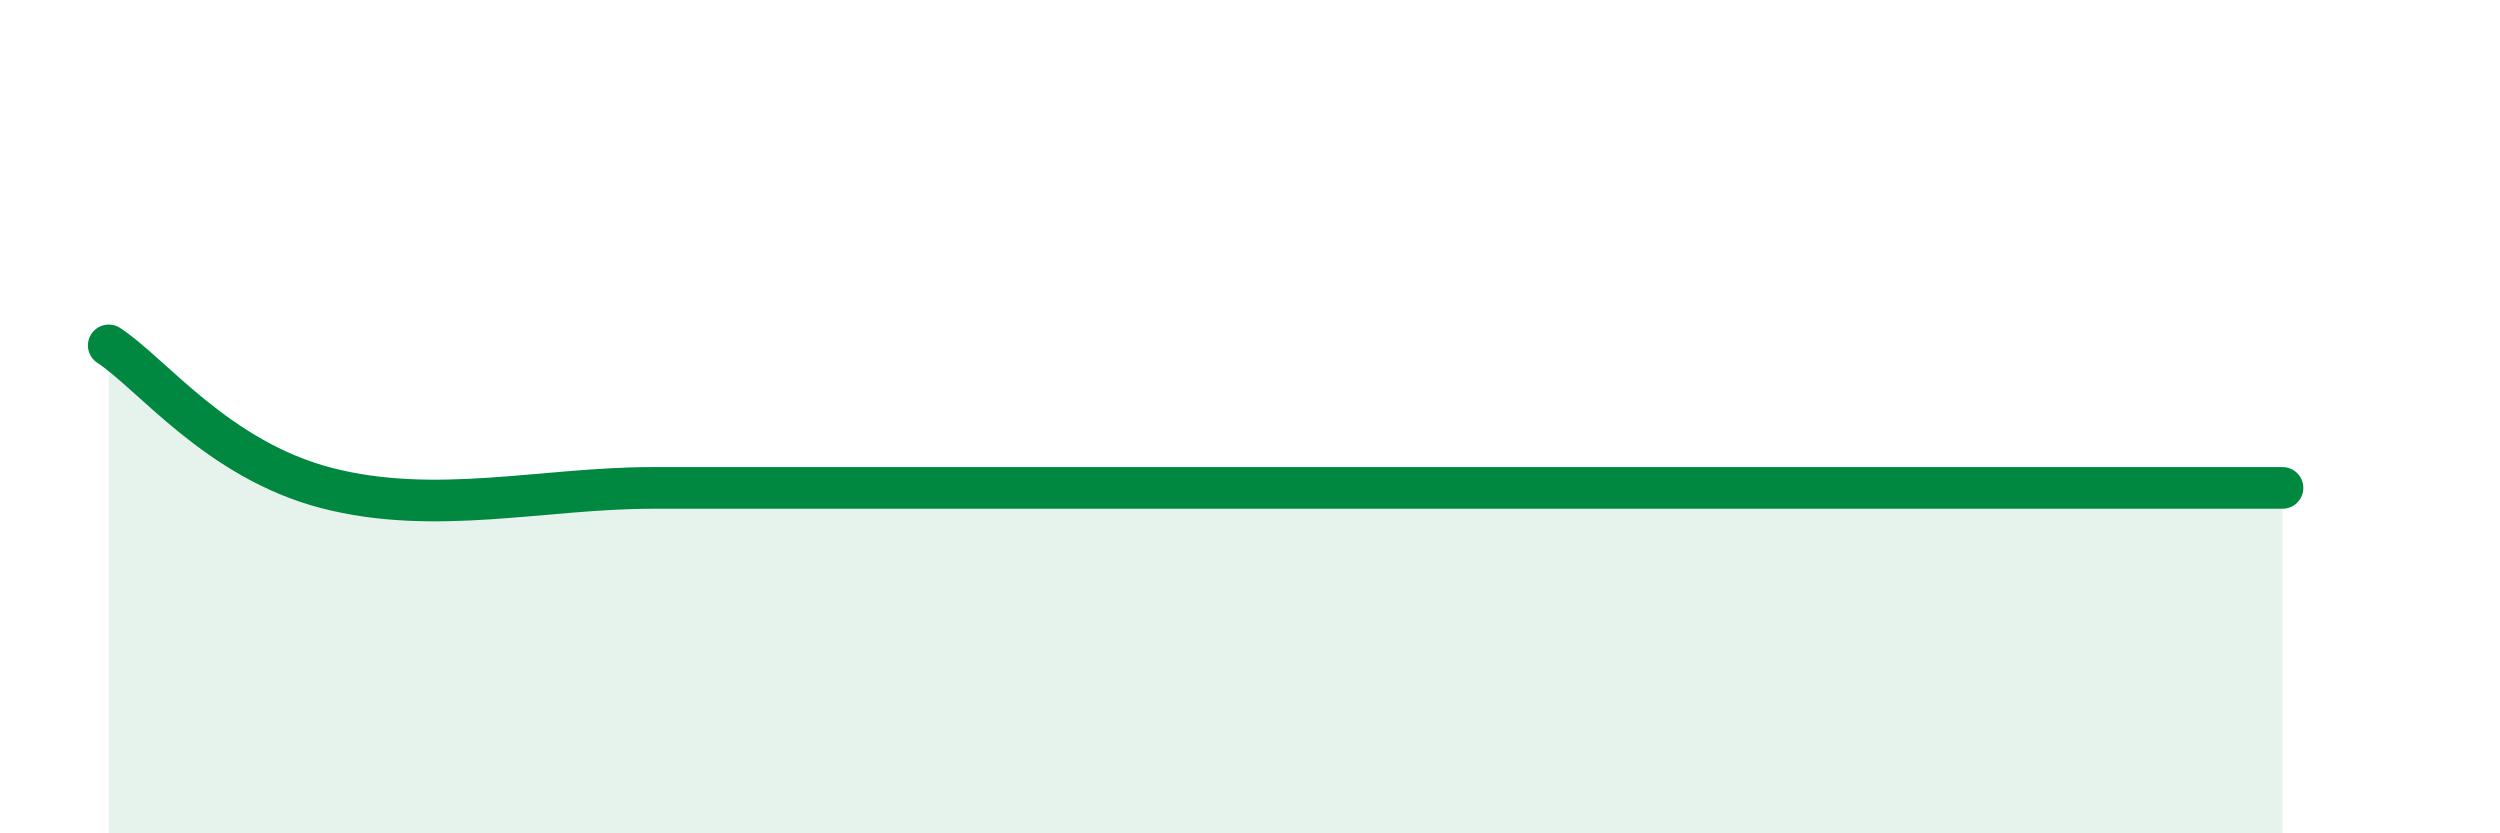
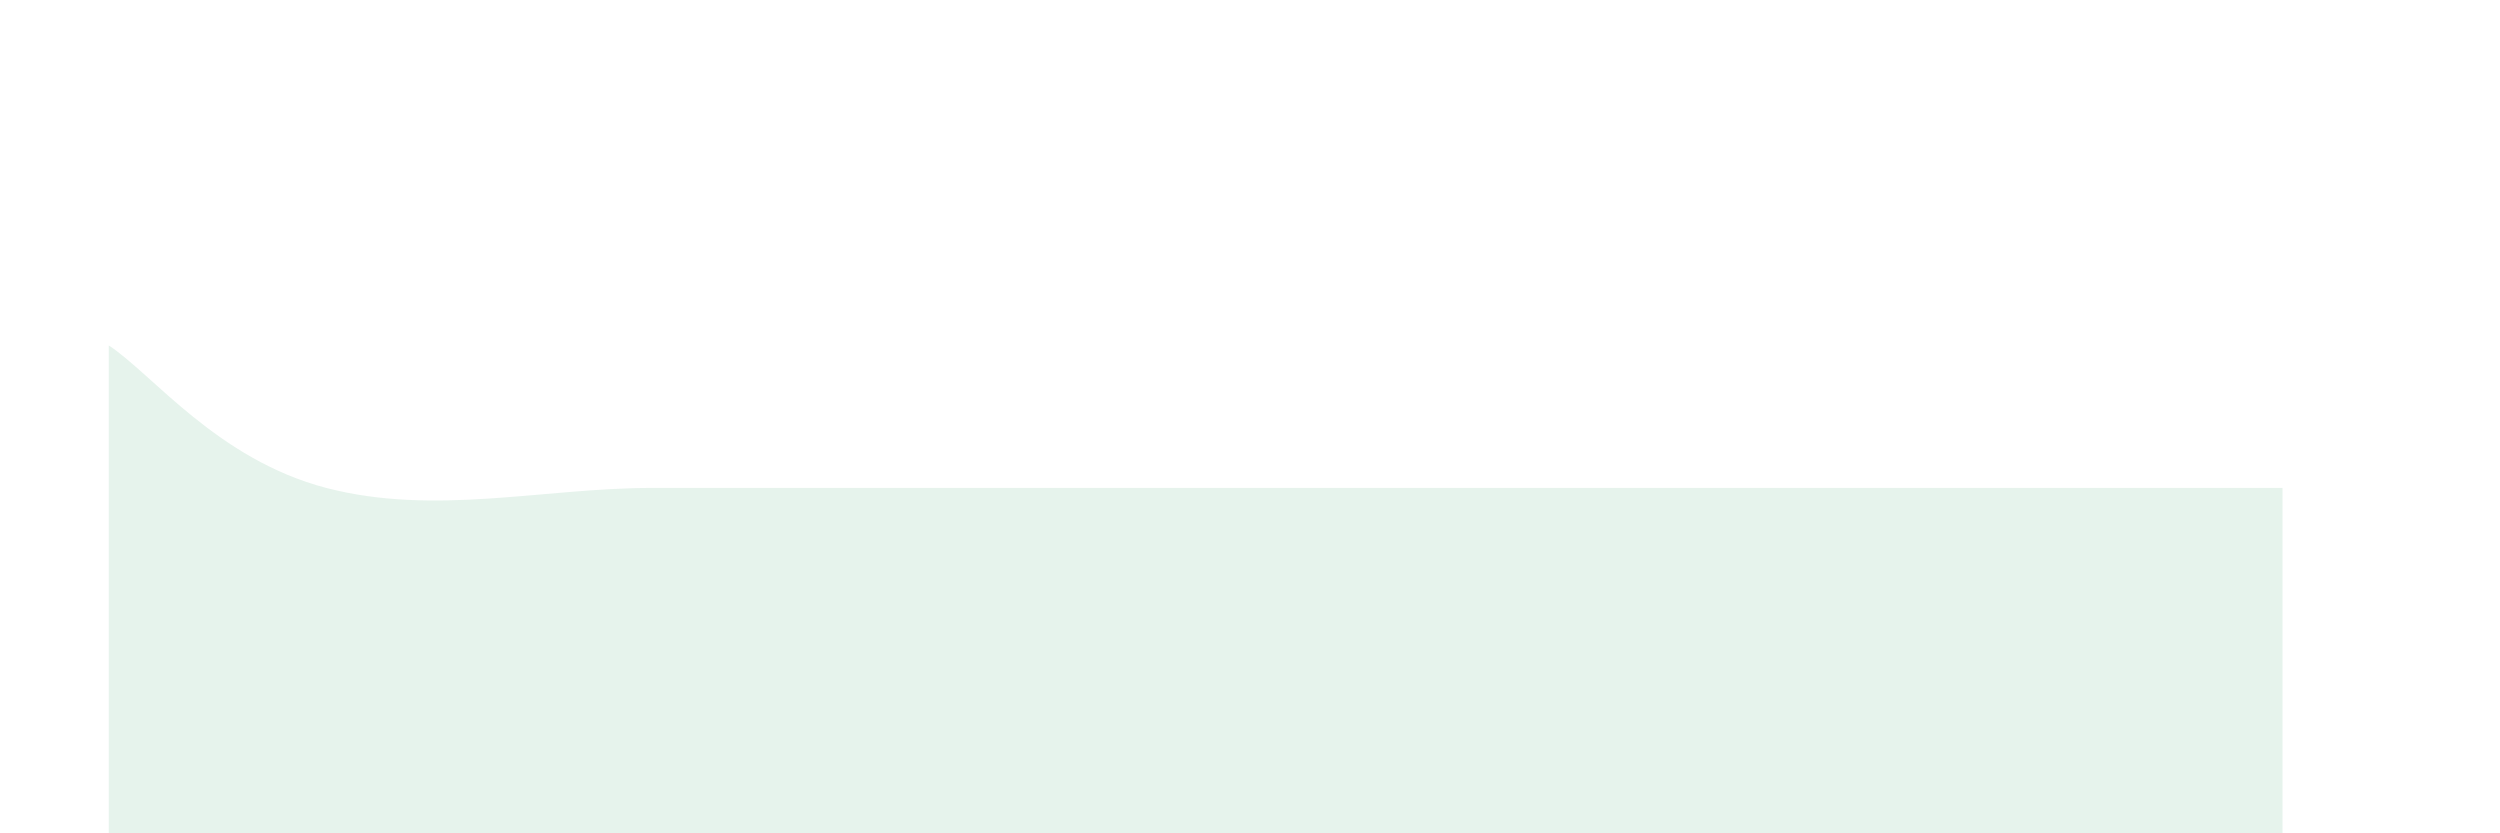
<svg xmlns="http://www.w3.org/2000/svg" width="60" height="20" viewBox="0 0 60 20">
-   <path d="M 2.61,8.29 C 3.65,8.97 5.22,11.03 7.83,11.71 C 10.44,12.39 13.04,11.71 15.65,11.71 C 18.26,11.71 18.26,11.71 20.87,11.71 C 23.48,11.71 26.09,11.71 28.7,11.71 C 31.31,11.71 31.3,11.71 33.91,11.71 C 36.52,11.71 39.13,11.71 41.74,11.71 C 44.35,11.71 44.35,11.71 46.96,11.71 C 49.57,11.71 53.22,11.71 54.78,11.71L54.78 20L2.61 20Z" fill="#008740" opacity="0.1" stroke-linecap="round" stroke-linejoin="round" />
-   <path d="M 2.61,8.29 C 3.65,8.97 5.22,11.03 7.83,11.71 C 10.44,12.39 13.04,11.71 15.65,11.71 C 18.26,11.71 18.26,11.71 20.87,11.71 C 23.48,11.71 26.09,11.71 28.7,11.71 C 31.31,11.71 31.3,11.71 33.91,11.71 C 36.52,11.71 39.13,11.71 41.74,11.71 C 44.35,11.71 44.35,11.71 46.96,11.71 C 49.57,11.71 53.22,11.71 54.78,11.71" stroke="#008740" stroke-width="1" fill="none" stroke-linecap="round" stroke-linejoin="round" />
+   <path d="M 2.61,8.29 C 3.65,8.97 5.22,11.03 7.83,11.71 C 10.44,12.39 13.04,11.71 15.65,11.71 C 23.48,11.71 26.09,11.71 28.7,11.71 C 31.31,11.71 31.3,11.71 33.91,11.71 C 36.52,11.71 39.13,11.71 41.74,11.71 C 44.35,11.71 44.35,11.71 46.96,11.71 C 49.57,11.71 53.22,11.71 54.78,11.71L54.78 20L2.61 20Z" fill="#008740" opacity="0.1" stroke-linecap="round" stroke-linejoin="round" />
</svg>